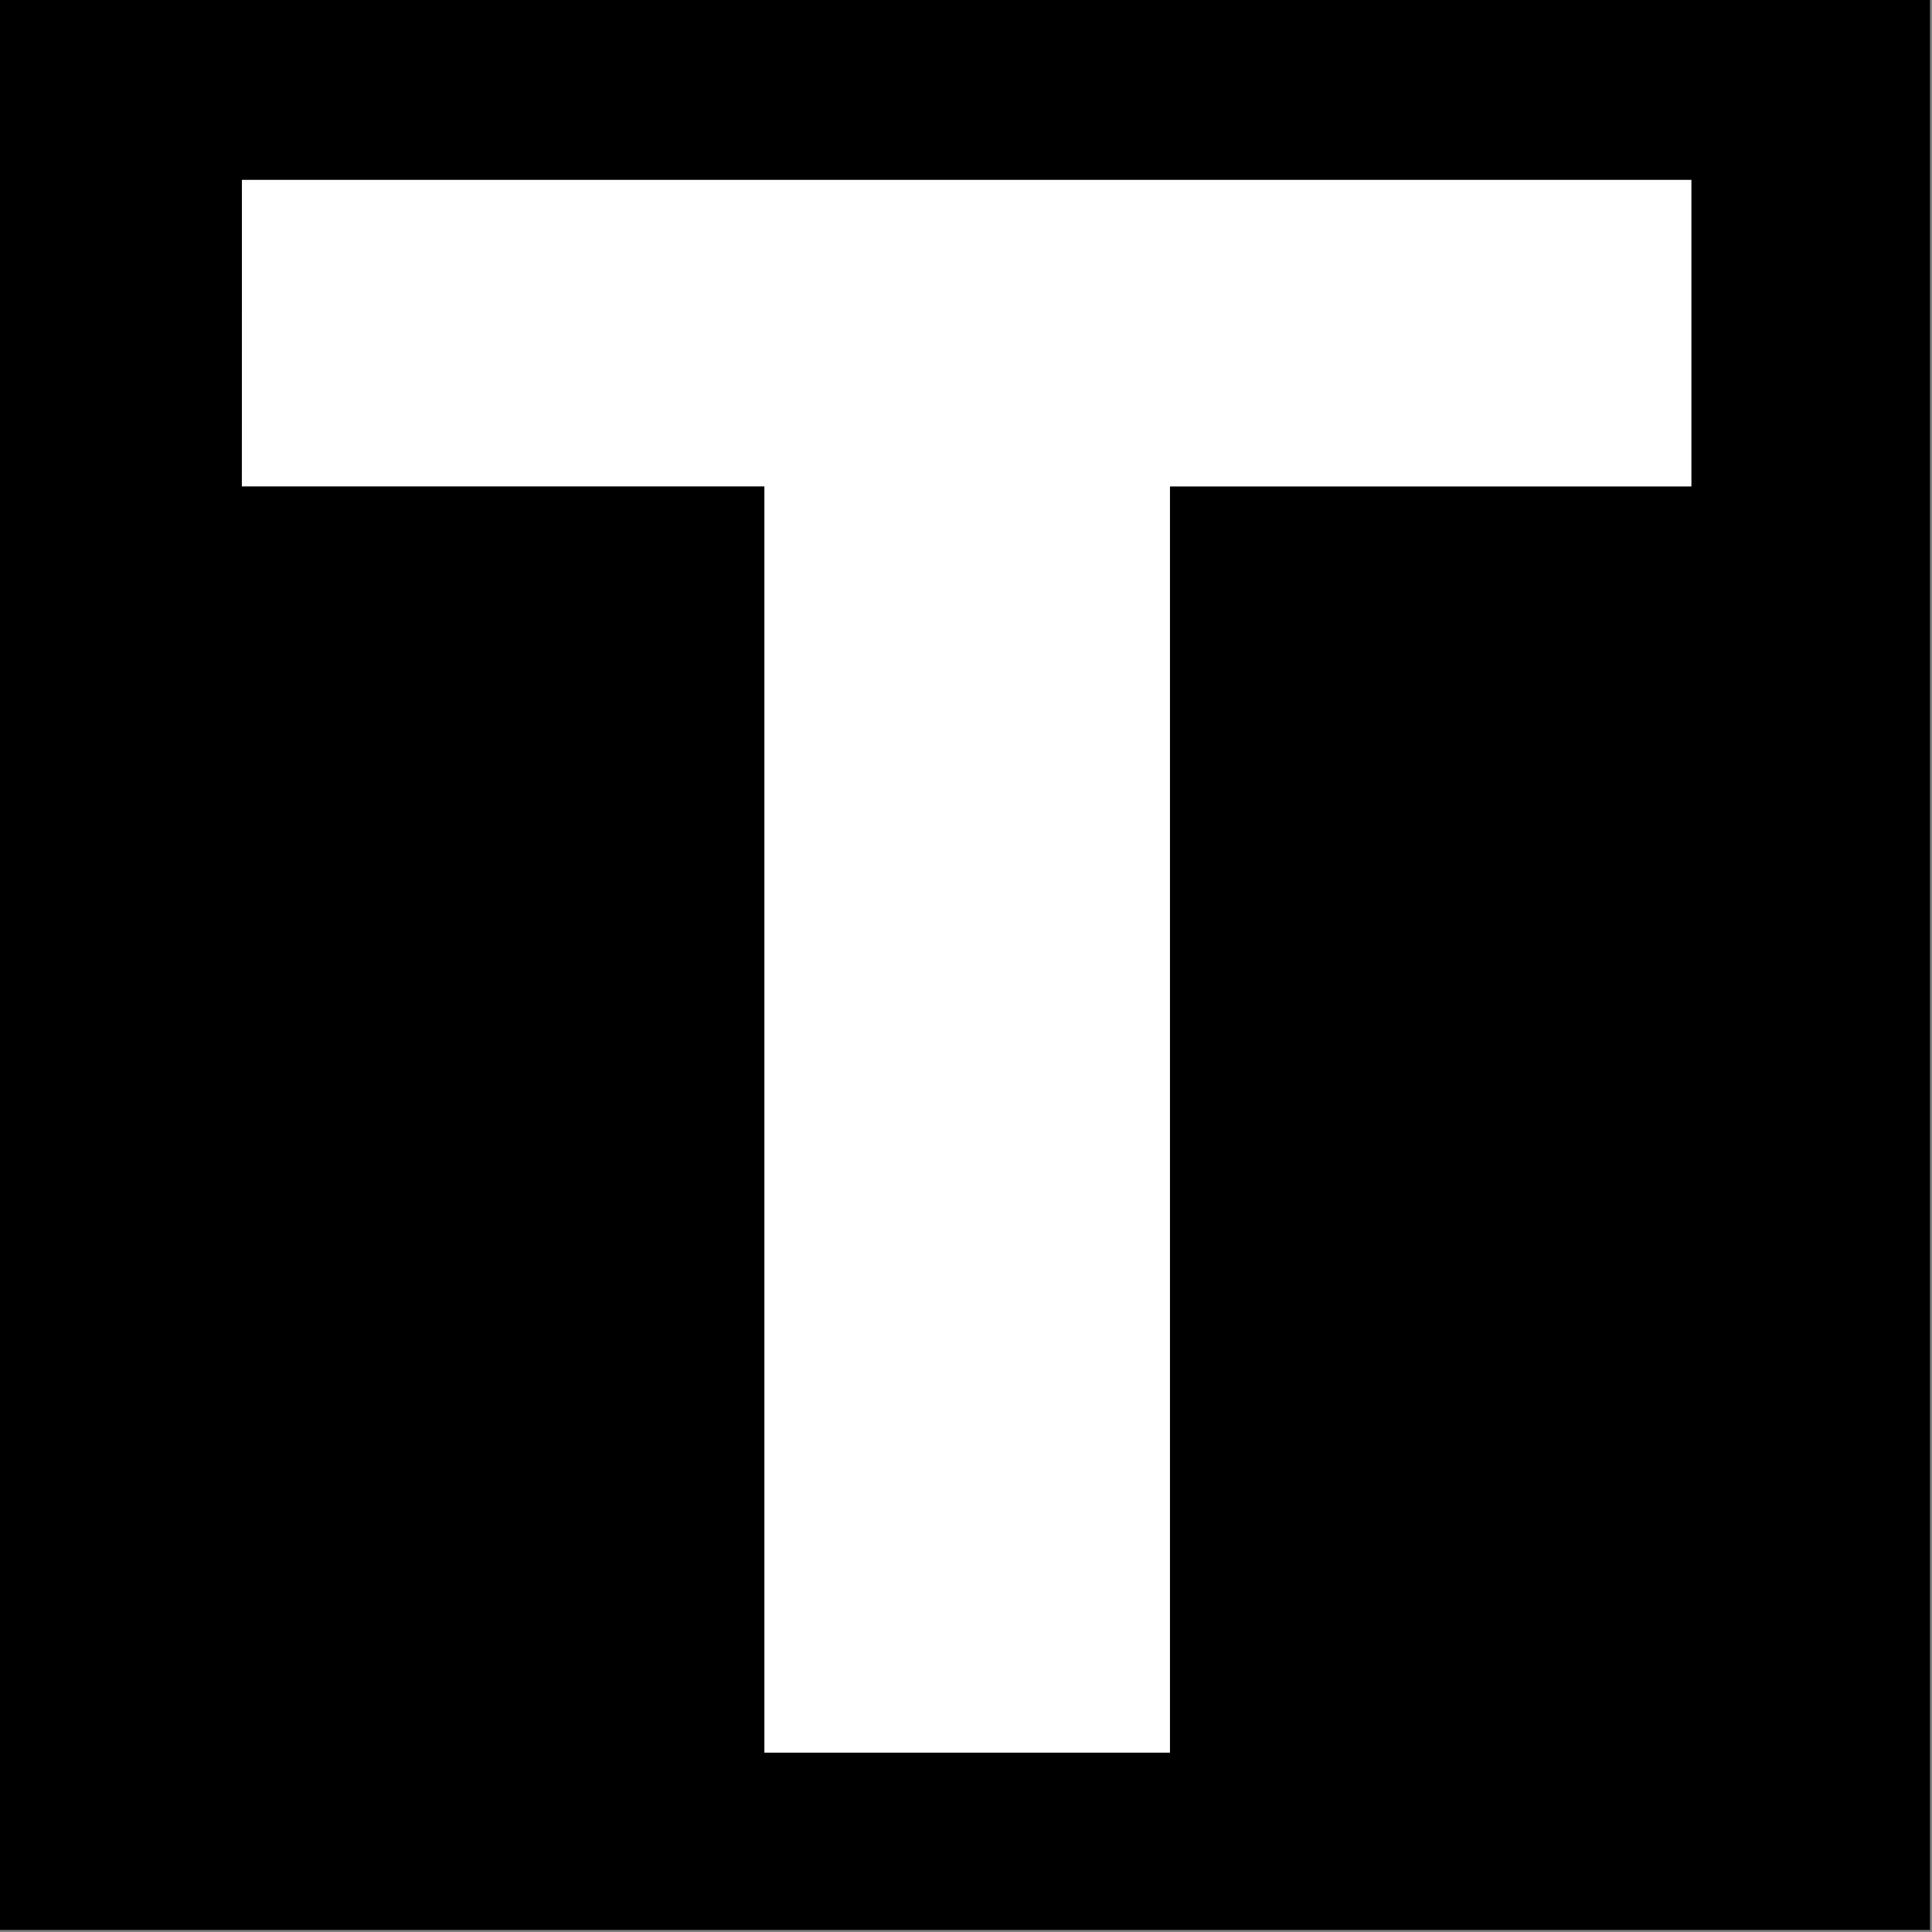
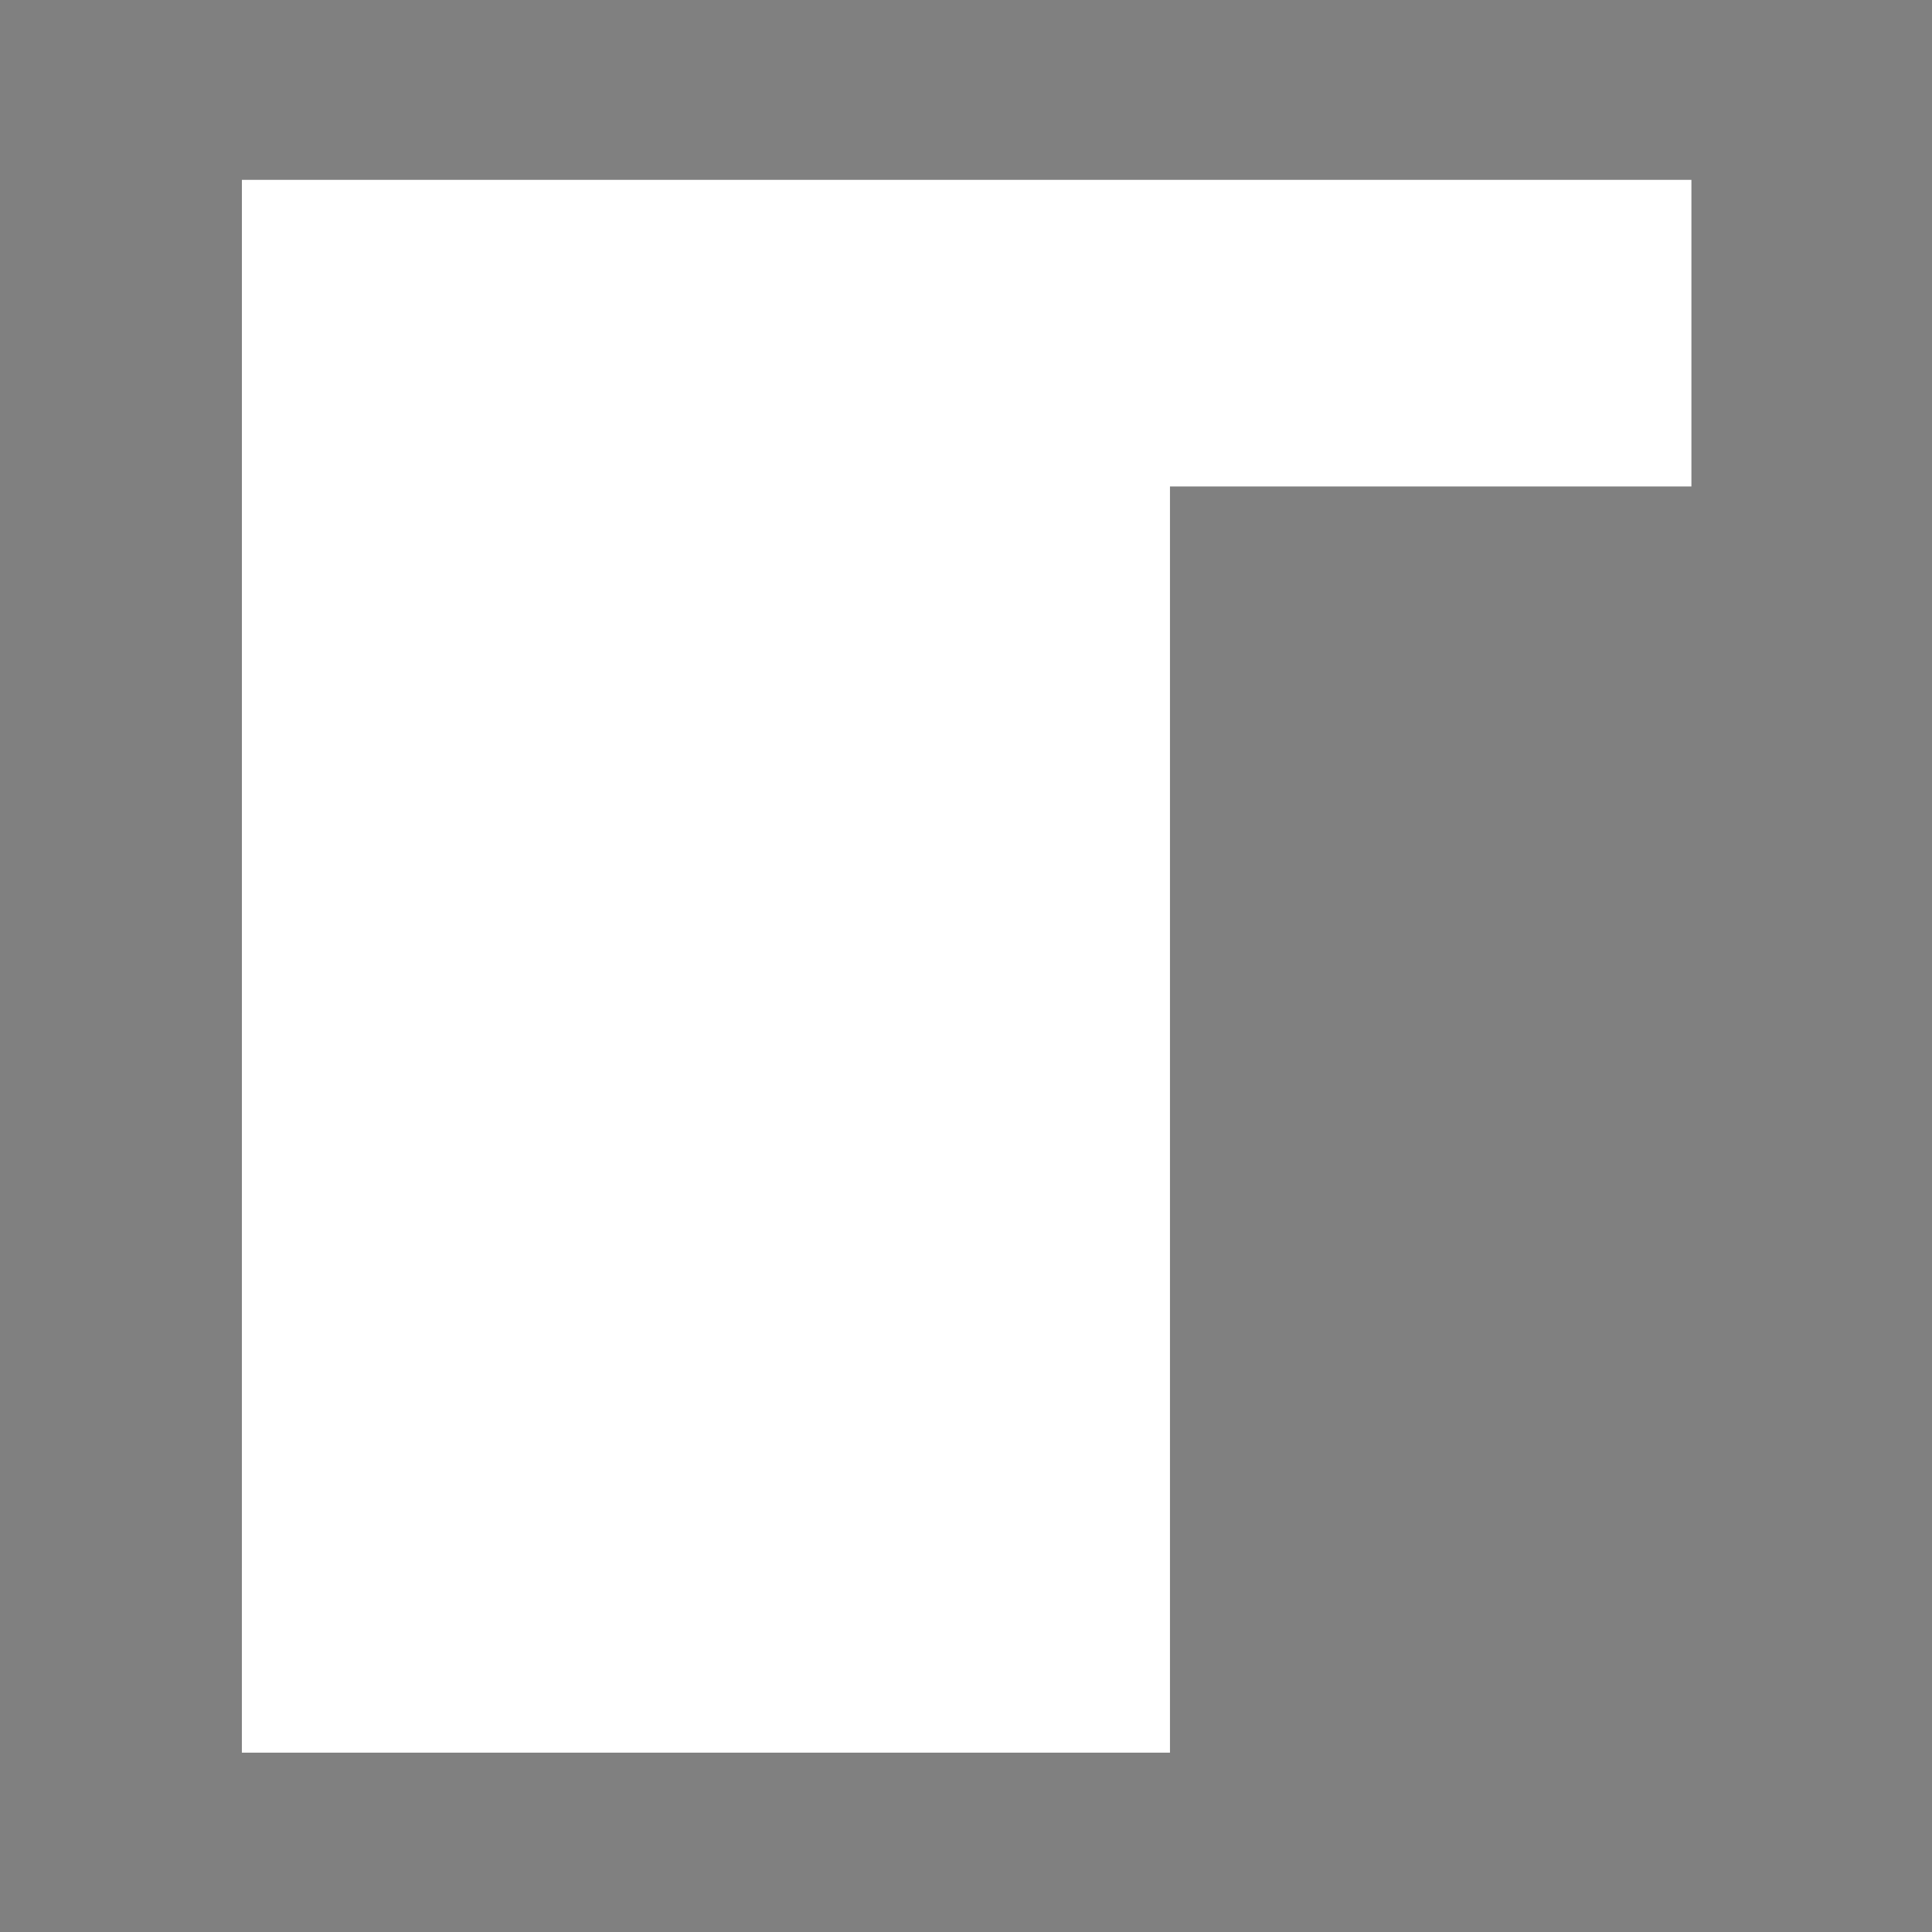
<svg xmlns="http://www.w3.org/2000/svg" width="48" height="48" viewBox="0 0 48 48" version="1.1" id="svg5">
  <rect x="0" y="0" width="48" height="48" fill="#808080" stroke="none" />
  <g id="layer1">
-     <rect style="fill:#000000;fill-opacity:1;stroke:none;stroke-width:1.888;stroke-linejoin:bevel" id="rect12948" width="47.95" height="47.95" x="1.2596448e-06" y="-5.0663948e-07" />
    <g aria-label="T" transform="matrix(1.34,0,0,1.34,-214.783,-153.824)" id="text2542" style="font-size:40px;line-height:1.25;white-space:pre;shape-inside:url(#rect2544);fill:#ffffff">
-       <path d="m 164.771,118.129 h 26.875 v 5.684 h -9.668 v 23.477 h -7.52 V 123.812 h -9.688 z" style="font-weight:bold;-inkscape-font-specification:'sans-serif, Bold'" id="path826" />
+       <path d="m 164.771,118.129 h 26.875 v 5.684 h -9.668 v 23.477 h -7.52 h -9.688 z" style="font-weight:bold;-inkscape-font-specification:'sans-serif, Bold'" id="path826" />
    </g>
  </g>
</svg>